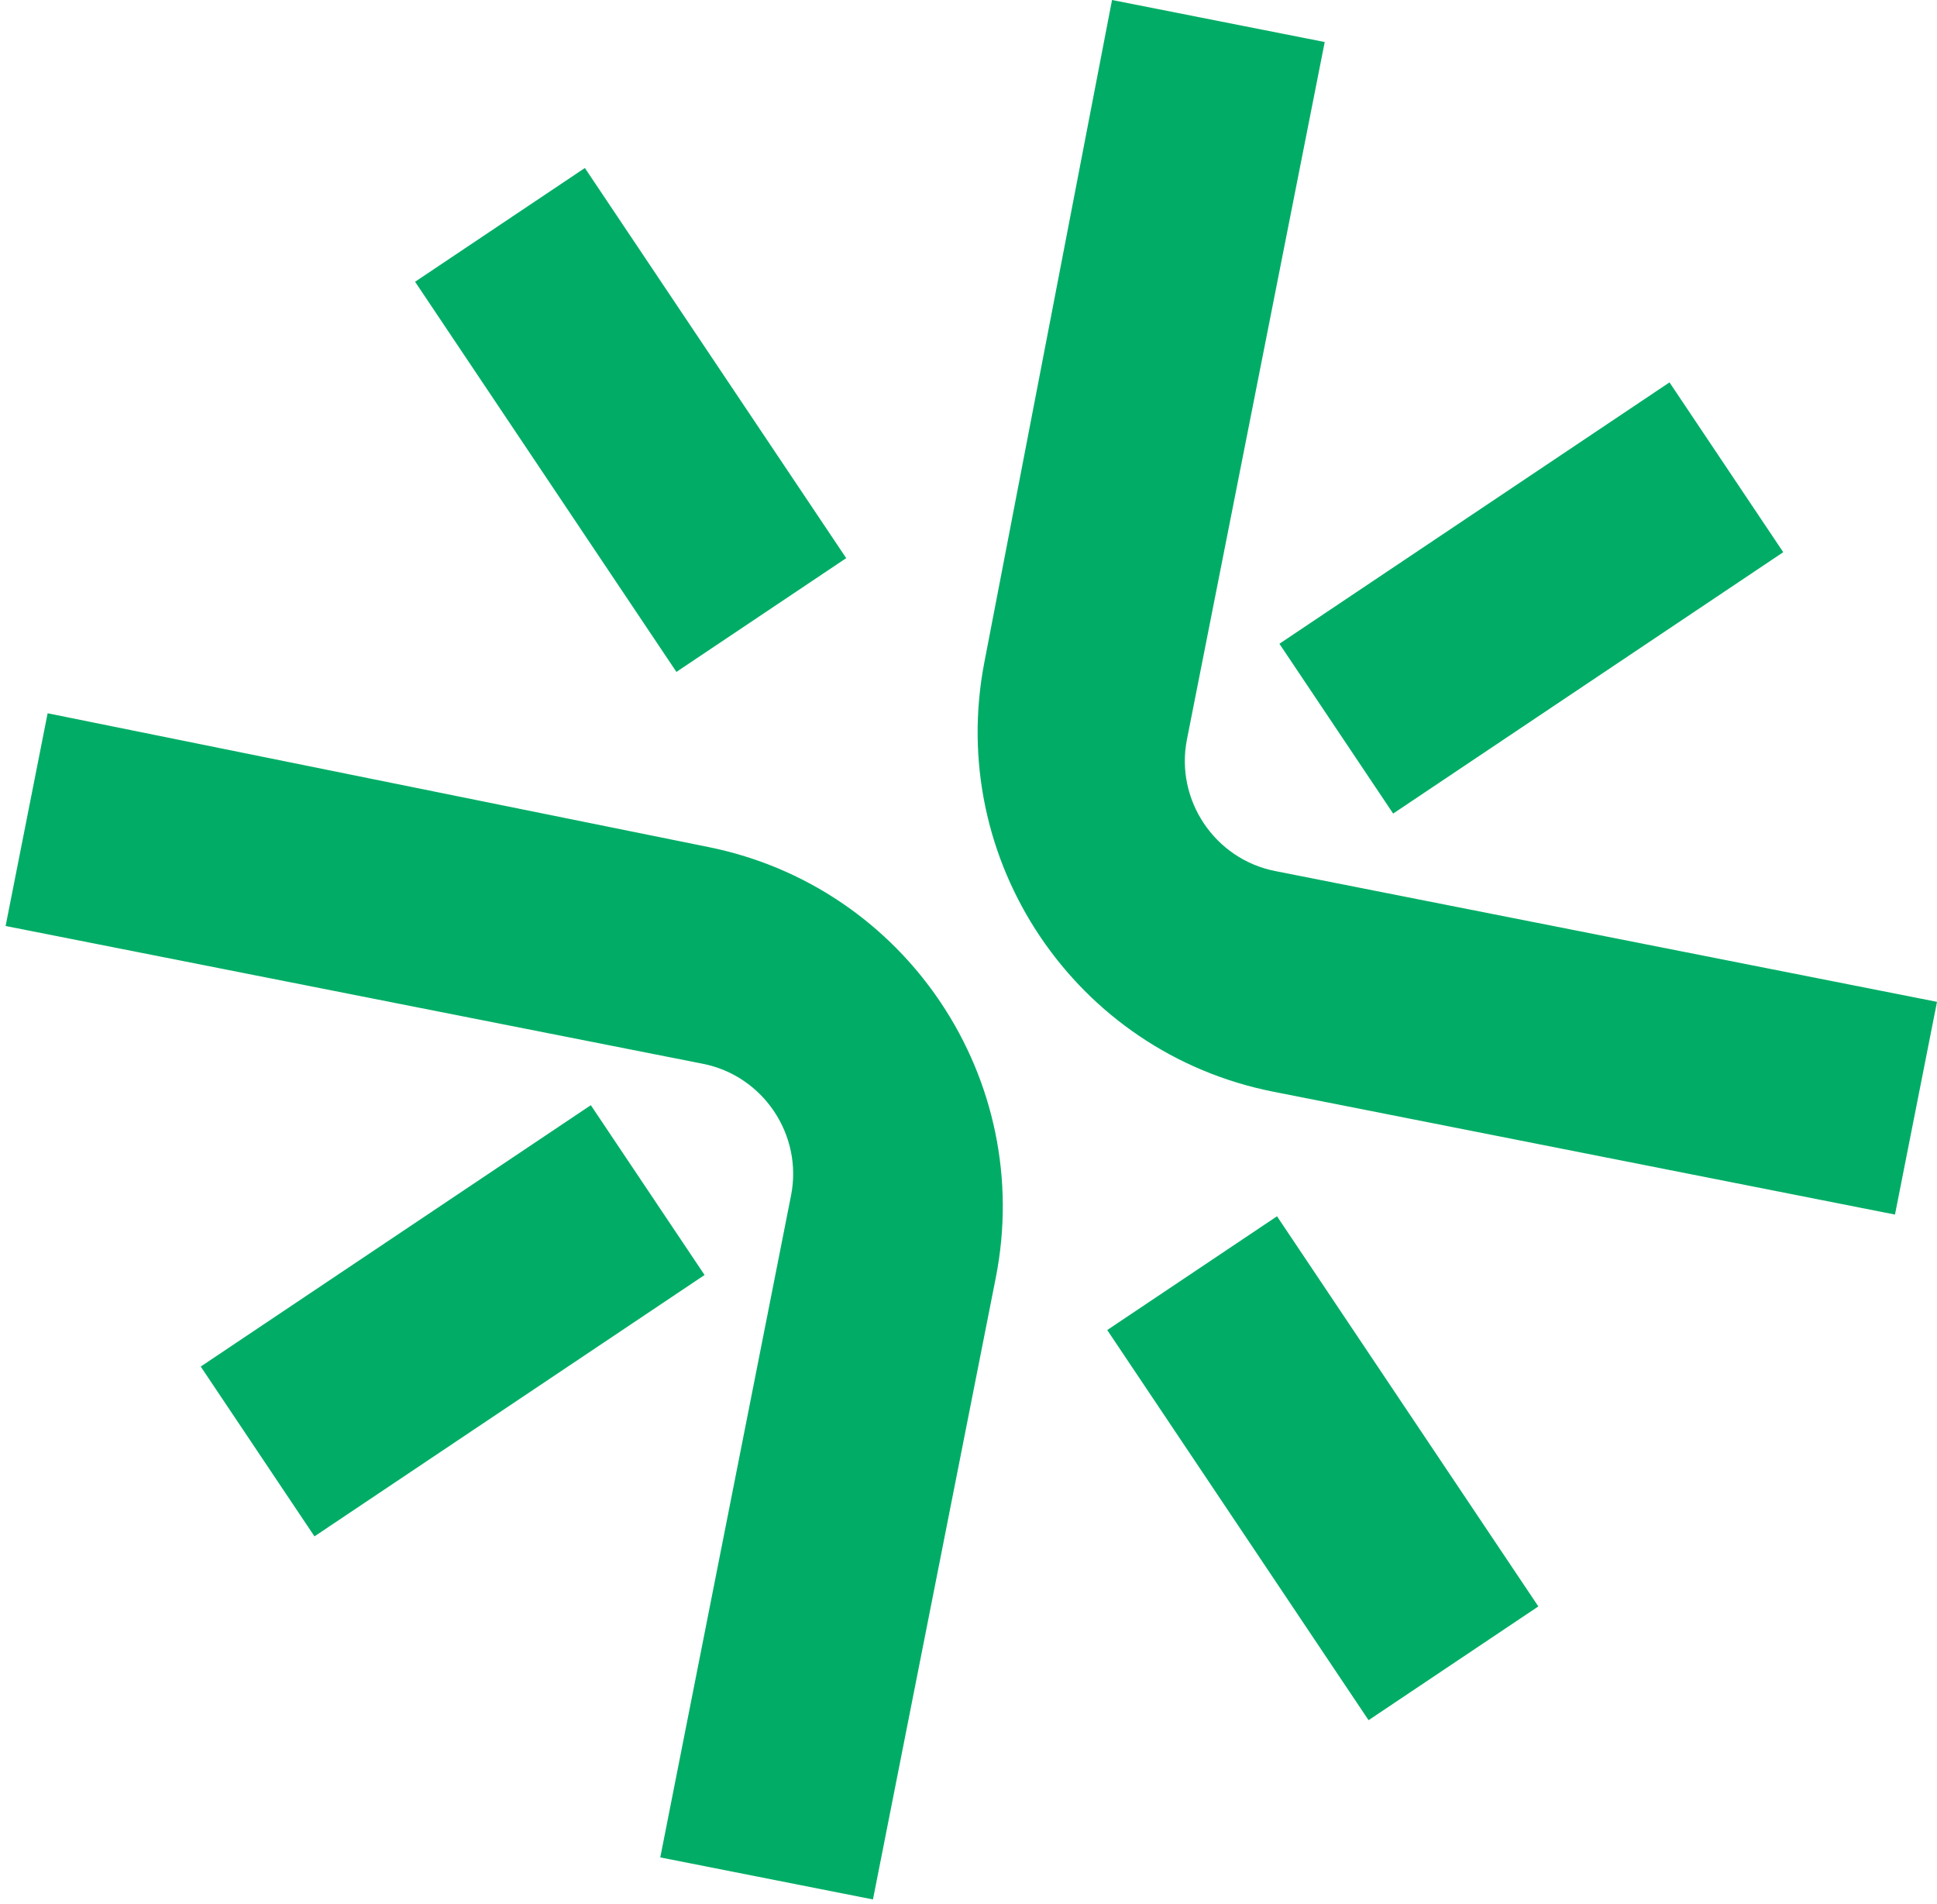
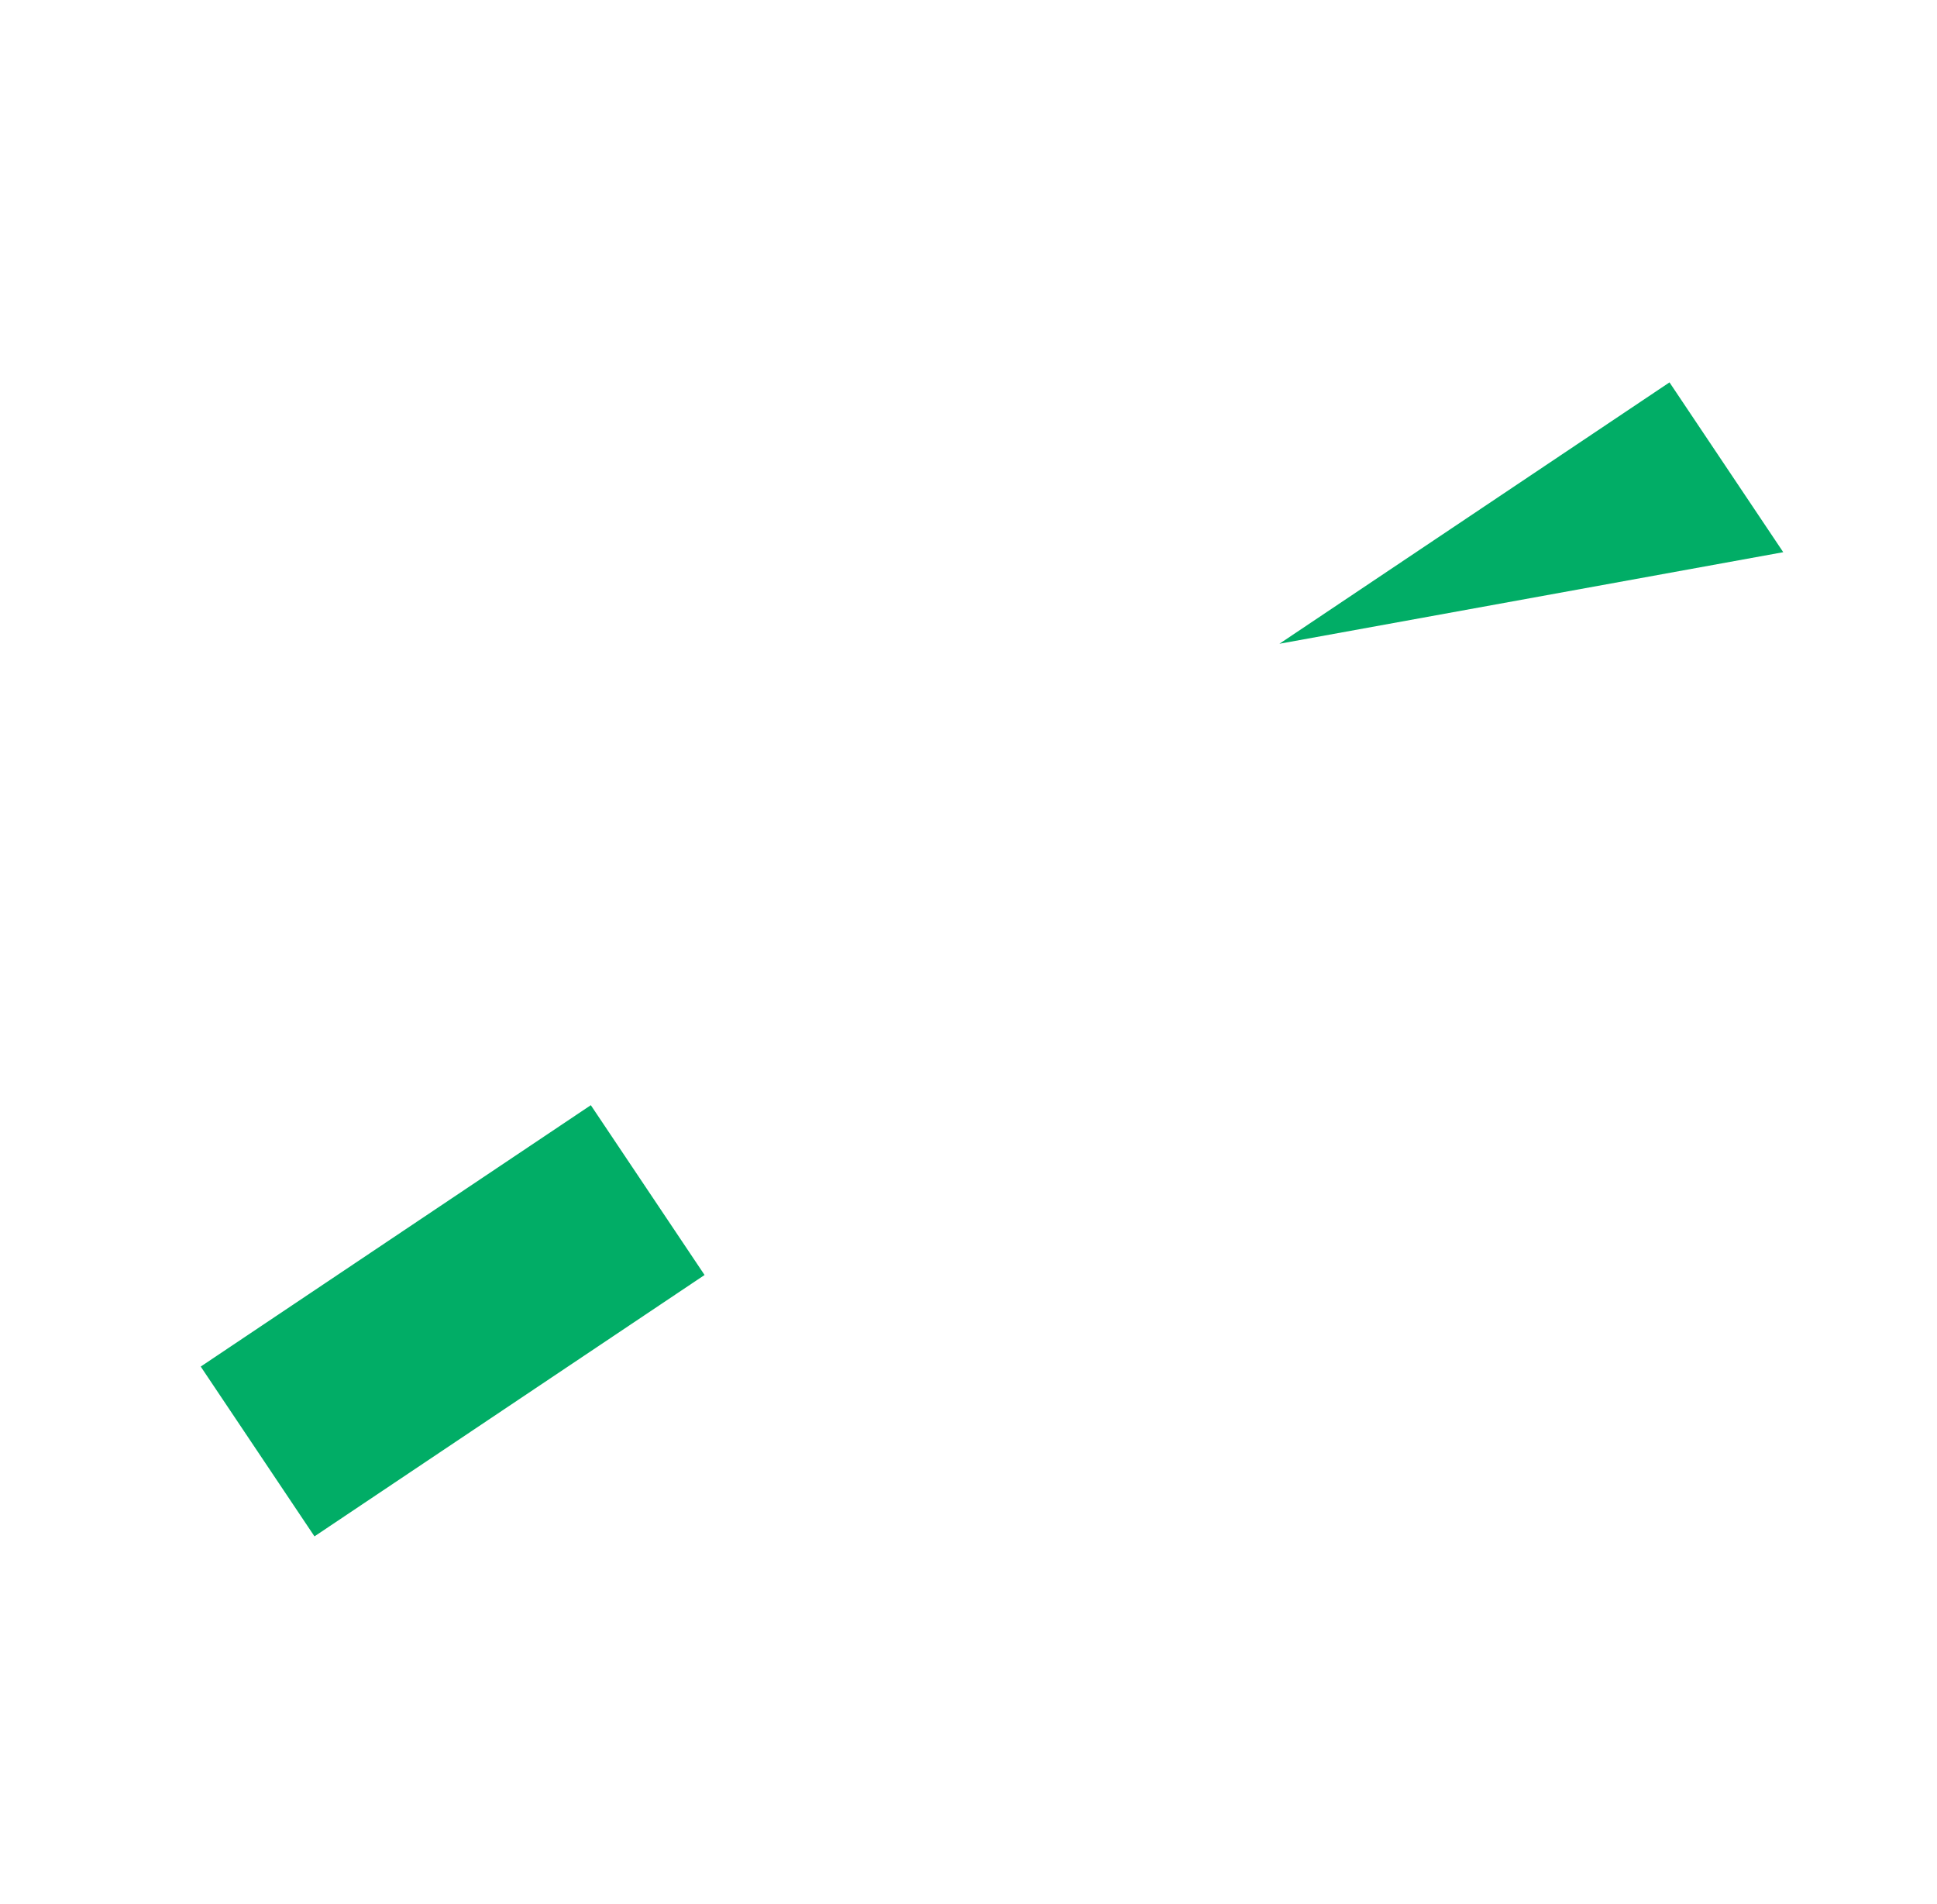
<svg xmlns="http://www.w3.org/2000/svg" width="235" height="231" viewBox="0 0 235 231" fill="none">
-   <path d="M154.486 132.427L229.902 147.329L235 121.525L154.7 105.659C147.367 104.21 142.552 97.024 144.002 89.692L160.717 5.098L134.913 -3.05176e-05L119.42 80.353C114.784 104.404 130.457 127.679 154.486 132.427Z" fill="#01AD66" />
-   <path d="M120.81 154.989L105.909 230.405L80.105 225.306L95.971 145.007C97.42 137.674 92.606 130.488 85.273 129.039L0.68 112.325L5.778 86.521L85.986 102.755C109.992 107.614 125.557 130.961 120.81 154.99" fill="#01AD66" />
-   <path d="M202.546 46.383L155.22 78.089L169.02 98.688L216.346 66.982L202.546 46.383Z" fill="#01AD66" />
+   <path d="M202.546 46.383L155.22 78.089L216.346 66.982L202.546 46.383Z" fill="#01AD66" />
  <path d="M71.679 134.06L24.352 165.766L38.153 186.365L85.479 154.659L71.679 134.06Z" fill="#01AD66" />
-   <path d="M70.958 20.377L50.358 34.178L82.064 81.504L102.664 67.703L70.958 20.377Z" fill="#01AD66" />
-   <path d="M154.929 147.536L134.33 161.336L166.036 208.662L186.635 194.862L154.929 147.536Z" fill="#01AD66" />
</svg>